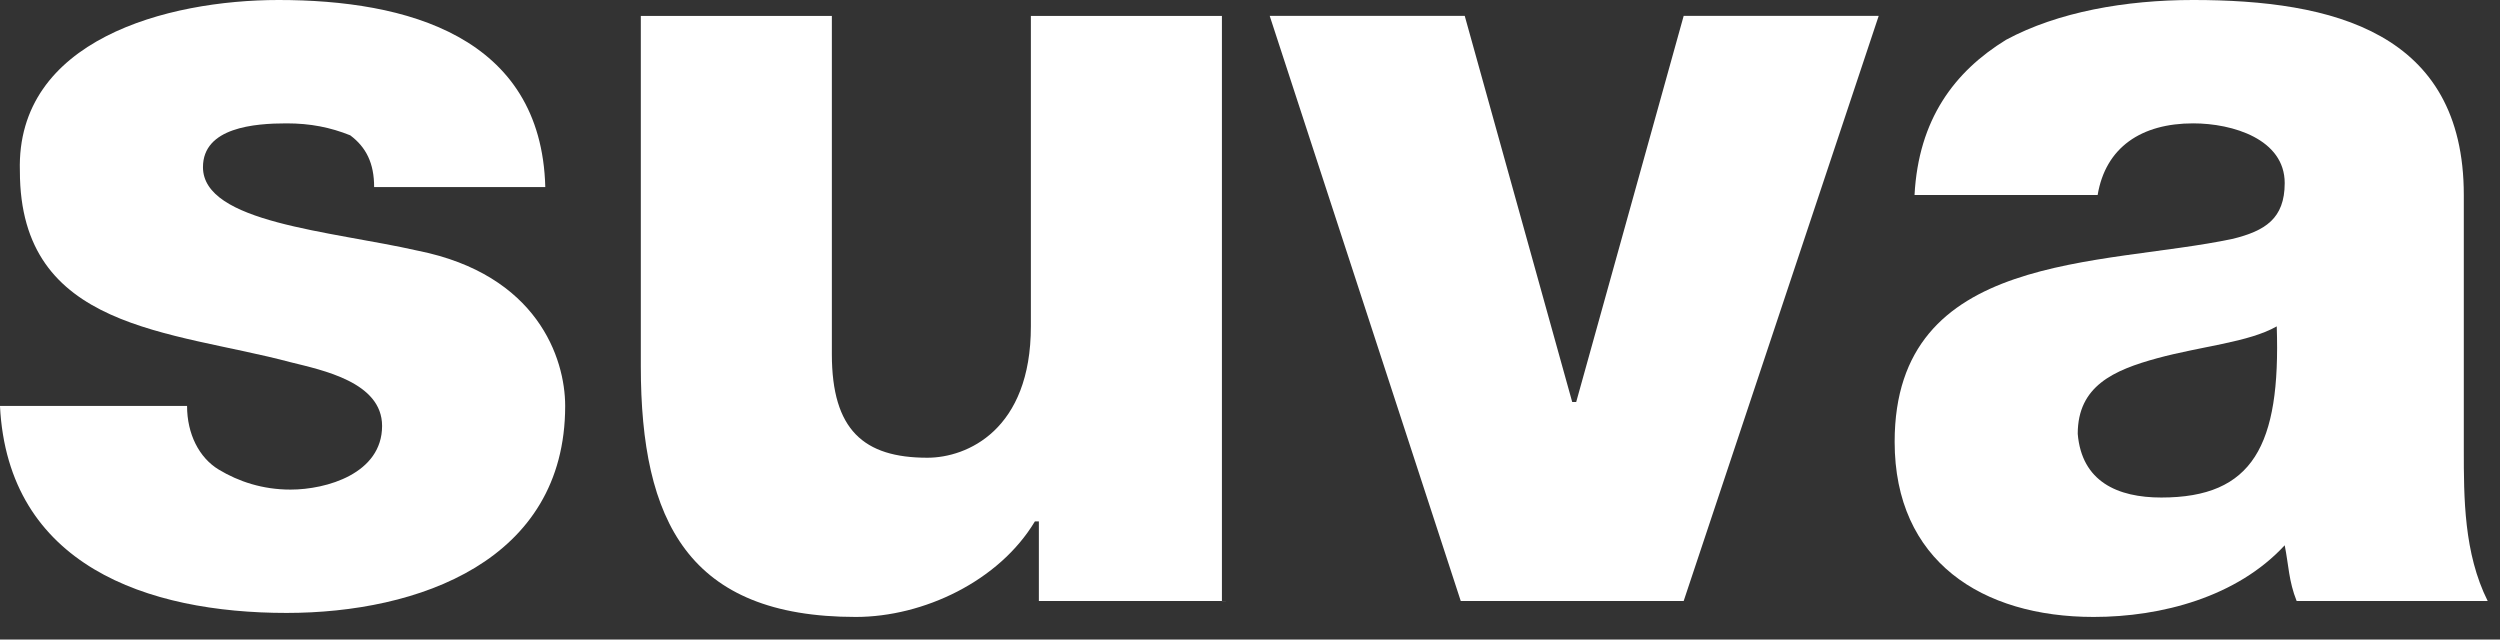
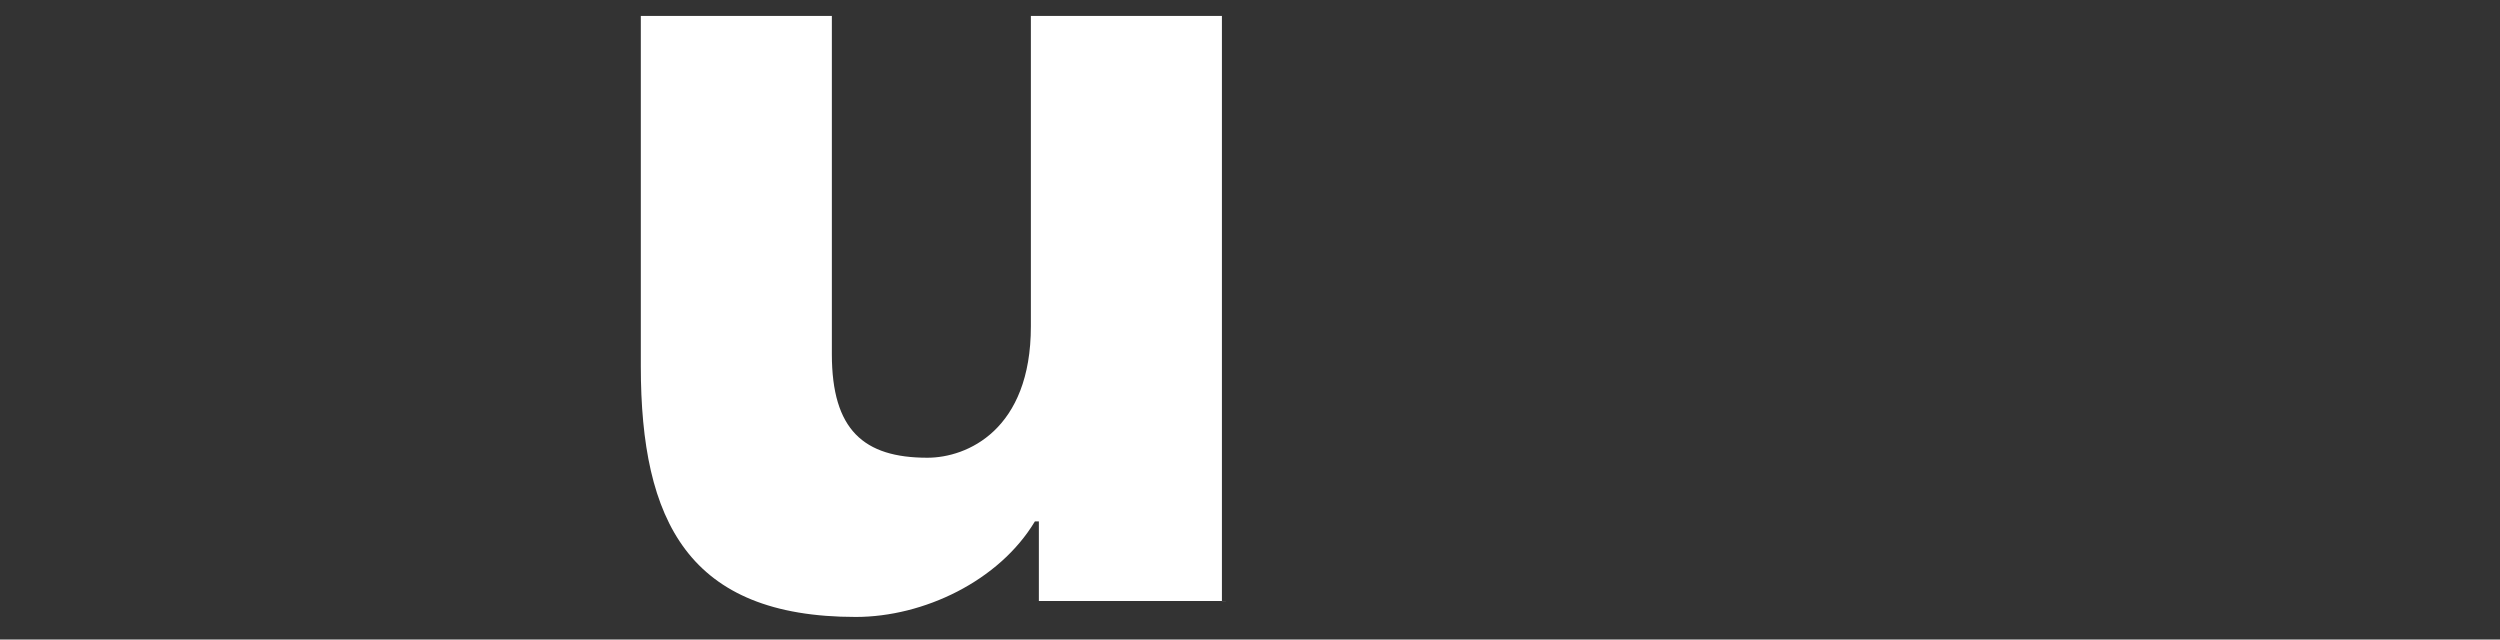
<svg xmlns="http://www.w3.org/2000/svg" width="100%" height="100%" viewBox="0 0 86 22" version="1.1" xml:space="preserve" style="fill-rule:evenodd;clip-rule:evenodd;stroke-linejoin:round;stroke-miterlimit:2;">
  <rect x="0" y="0" width="86" height="22" fill="#333333" stroke="none" />
  <g>
-     <path d="M6.435,13.966c0,0.958 0.411,1.78 1.095,2.191c0.685,0.411 1.506,0.685 2.465,0.685c1.232,0 3.149,-0.548 3.149,-2.191c0,-1.506 -2.054,-1.917 -3.149,-2.191c-4.108,-1.095 -9.311,-1.095 -9.311,-6.572c-0.137,-4.518 5.066,-5.888 8.9,-5.888c4.382,0 9.037,1.232 9.174,6.435l-5.888,0c0,-0.822 -0.274,-1.369 -0.822,-1.78c-0.685,-0.274 -1.369,-0.411 -2.191,-0.411c-1.095,0 -2.875,0.137 -2.875,1.506c0,1.917 4.382,2.191 7.394,2.875c4.108,0.822 5.066,3.697 5.066,5.34c0,5.34 -5.066,7.12 -9.585,7.12c-4.792,0 -9.585,-1.643 -9.858,-7.12l6.435,0Z" style="fill:#fff;fill-rule:nonzero;" />
    <path d="M42.172,20.675l-6.435,0l0,-2.738l-0.137,0c-1.232,2.054 -3.834,3.286 -6.162,3.286c-5.751,0 -7.394,-3.286 -7.394,-8.626l0,-12.049l6.572,-0l0,11.638c0,2.602 1.095,3.56 3.286,3.56c1.369,0 3.56,-0.958 3.56,-4.518l0,-10.68l6.572,-0l0,20.128l0.137,0Z" style="fill:#fff;fill-rule:nonzero;" />
-     <path d="M57.918,20.675l-7.668,0l-6.572,-20.128l6.709,-0l3.697,13.282l0.137,0l3.697,-13.282l6.709,-0l-6.709,20.128Z" style="fill:#fff;fill-rule:nonzero;" />
-     <path d="M65.86,6.709c0.137,-2.602 1.369,-4.245 3.149,-5.34c1.78,-0.958 4.108,-1.369 6.435,-1.369c4.792,0 9.311,1.095 9.311,6.709l0,8.763c0,1.643 0,3.56 0.822,5.203l-6.572,0c-0.274,-0.685 -0.274,-1.232 -0.411,-1.917c-1.643,1.78 -4.245,2.465 -6.572,2.465c-3.834,0 -6.846,-1.917 -6.846,-6.025c0,-6.572 7.12,-6.025 11.638,-6.983c1.095,-0.274 1.78,-0.685 1.78,-1.917c0,-1.506 -1.78,-2.054 -3.149,-2.054c-1.78,0 -3.012,0.822 -3.286,2.465l-6.298,0Zm8.489,10.406c3.149,0 4.108,-1.78 3.971,-5.888c-0.958,0.548 -2.602,0.685 -4.108,1.095c-1.506,0.411 -2.738,0.958 -2.738,2.602c0.137,1.643 1.369,2.191 2.875,2.191" style="fill:#fff;fill-rule:nonzero;" />
  </g>
</svg>